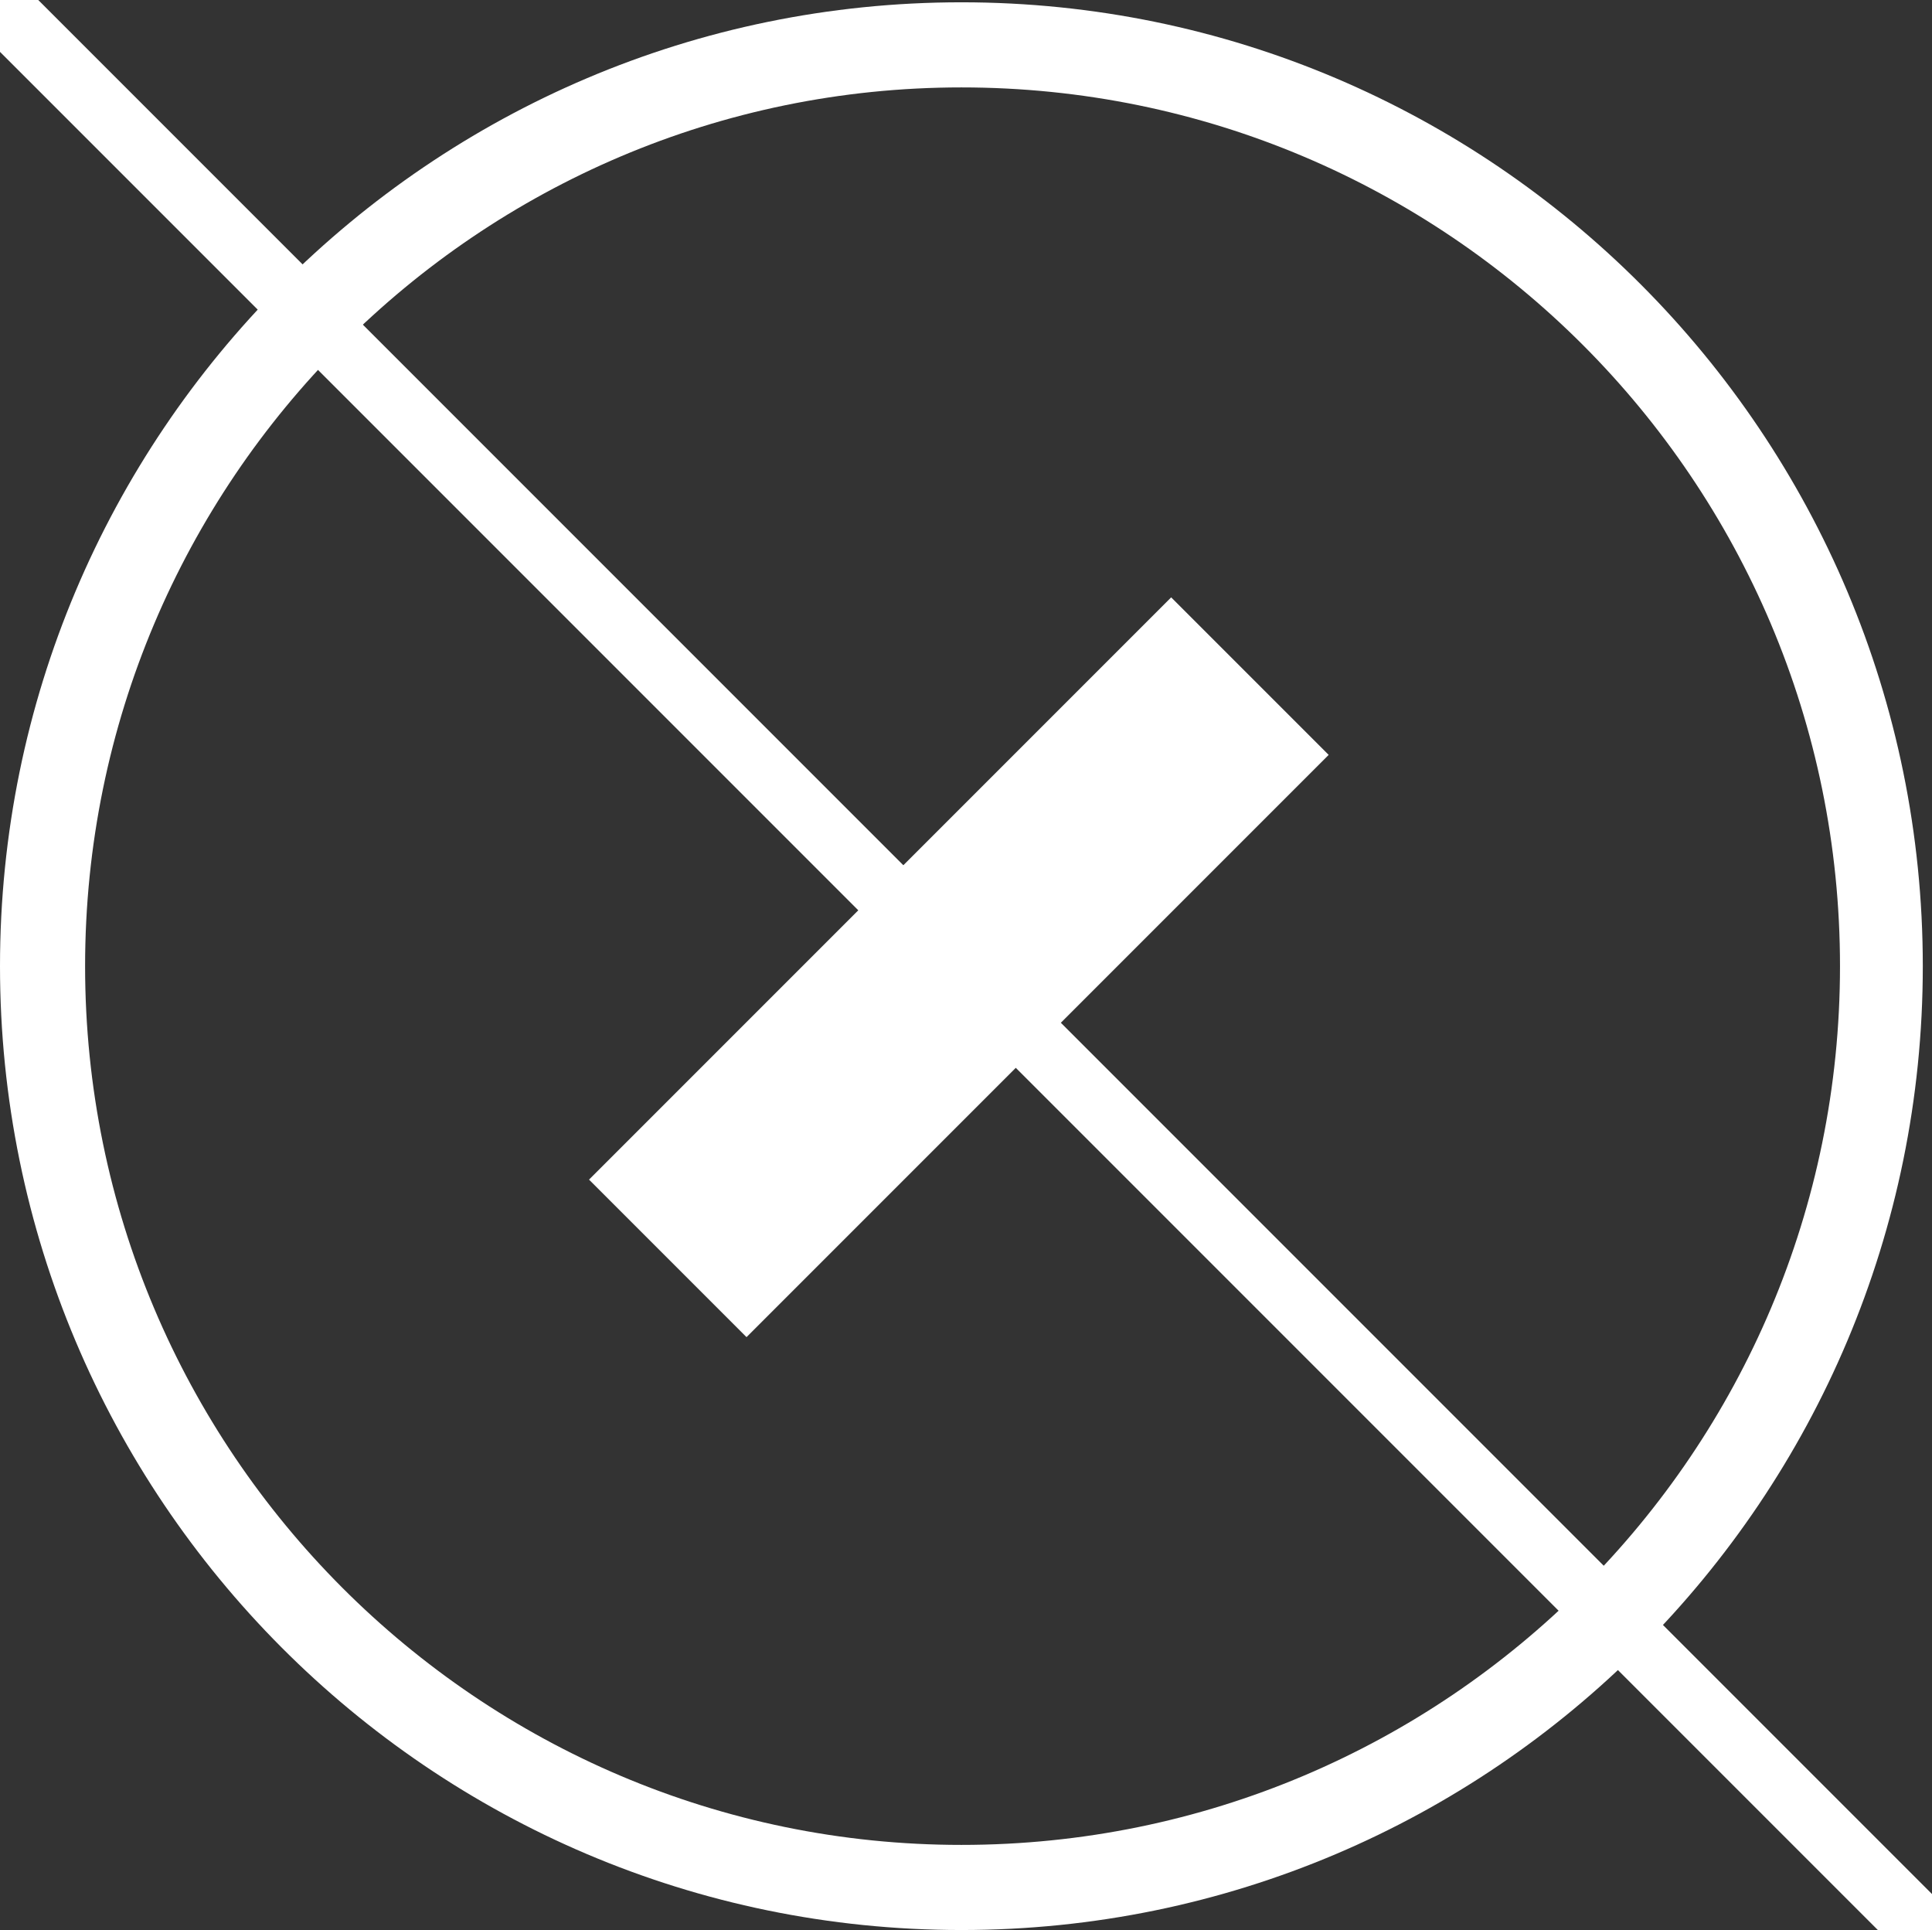
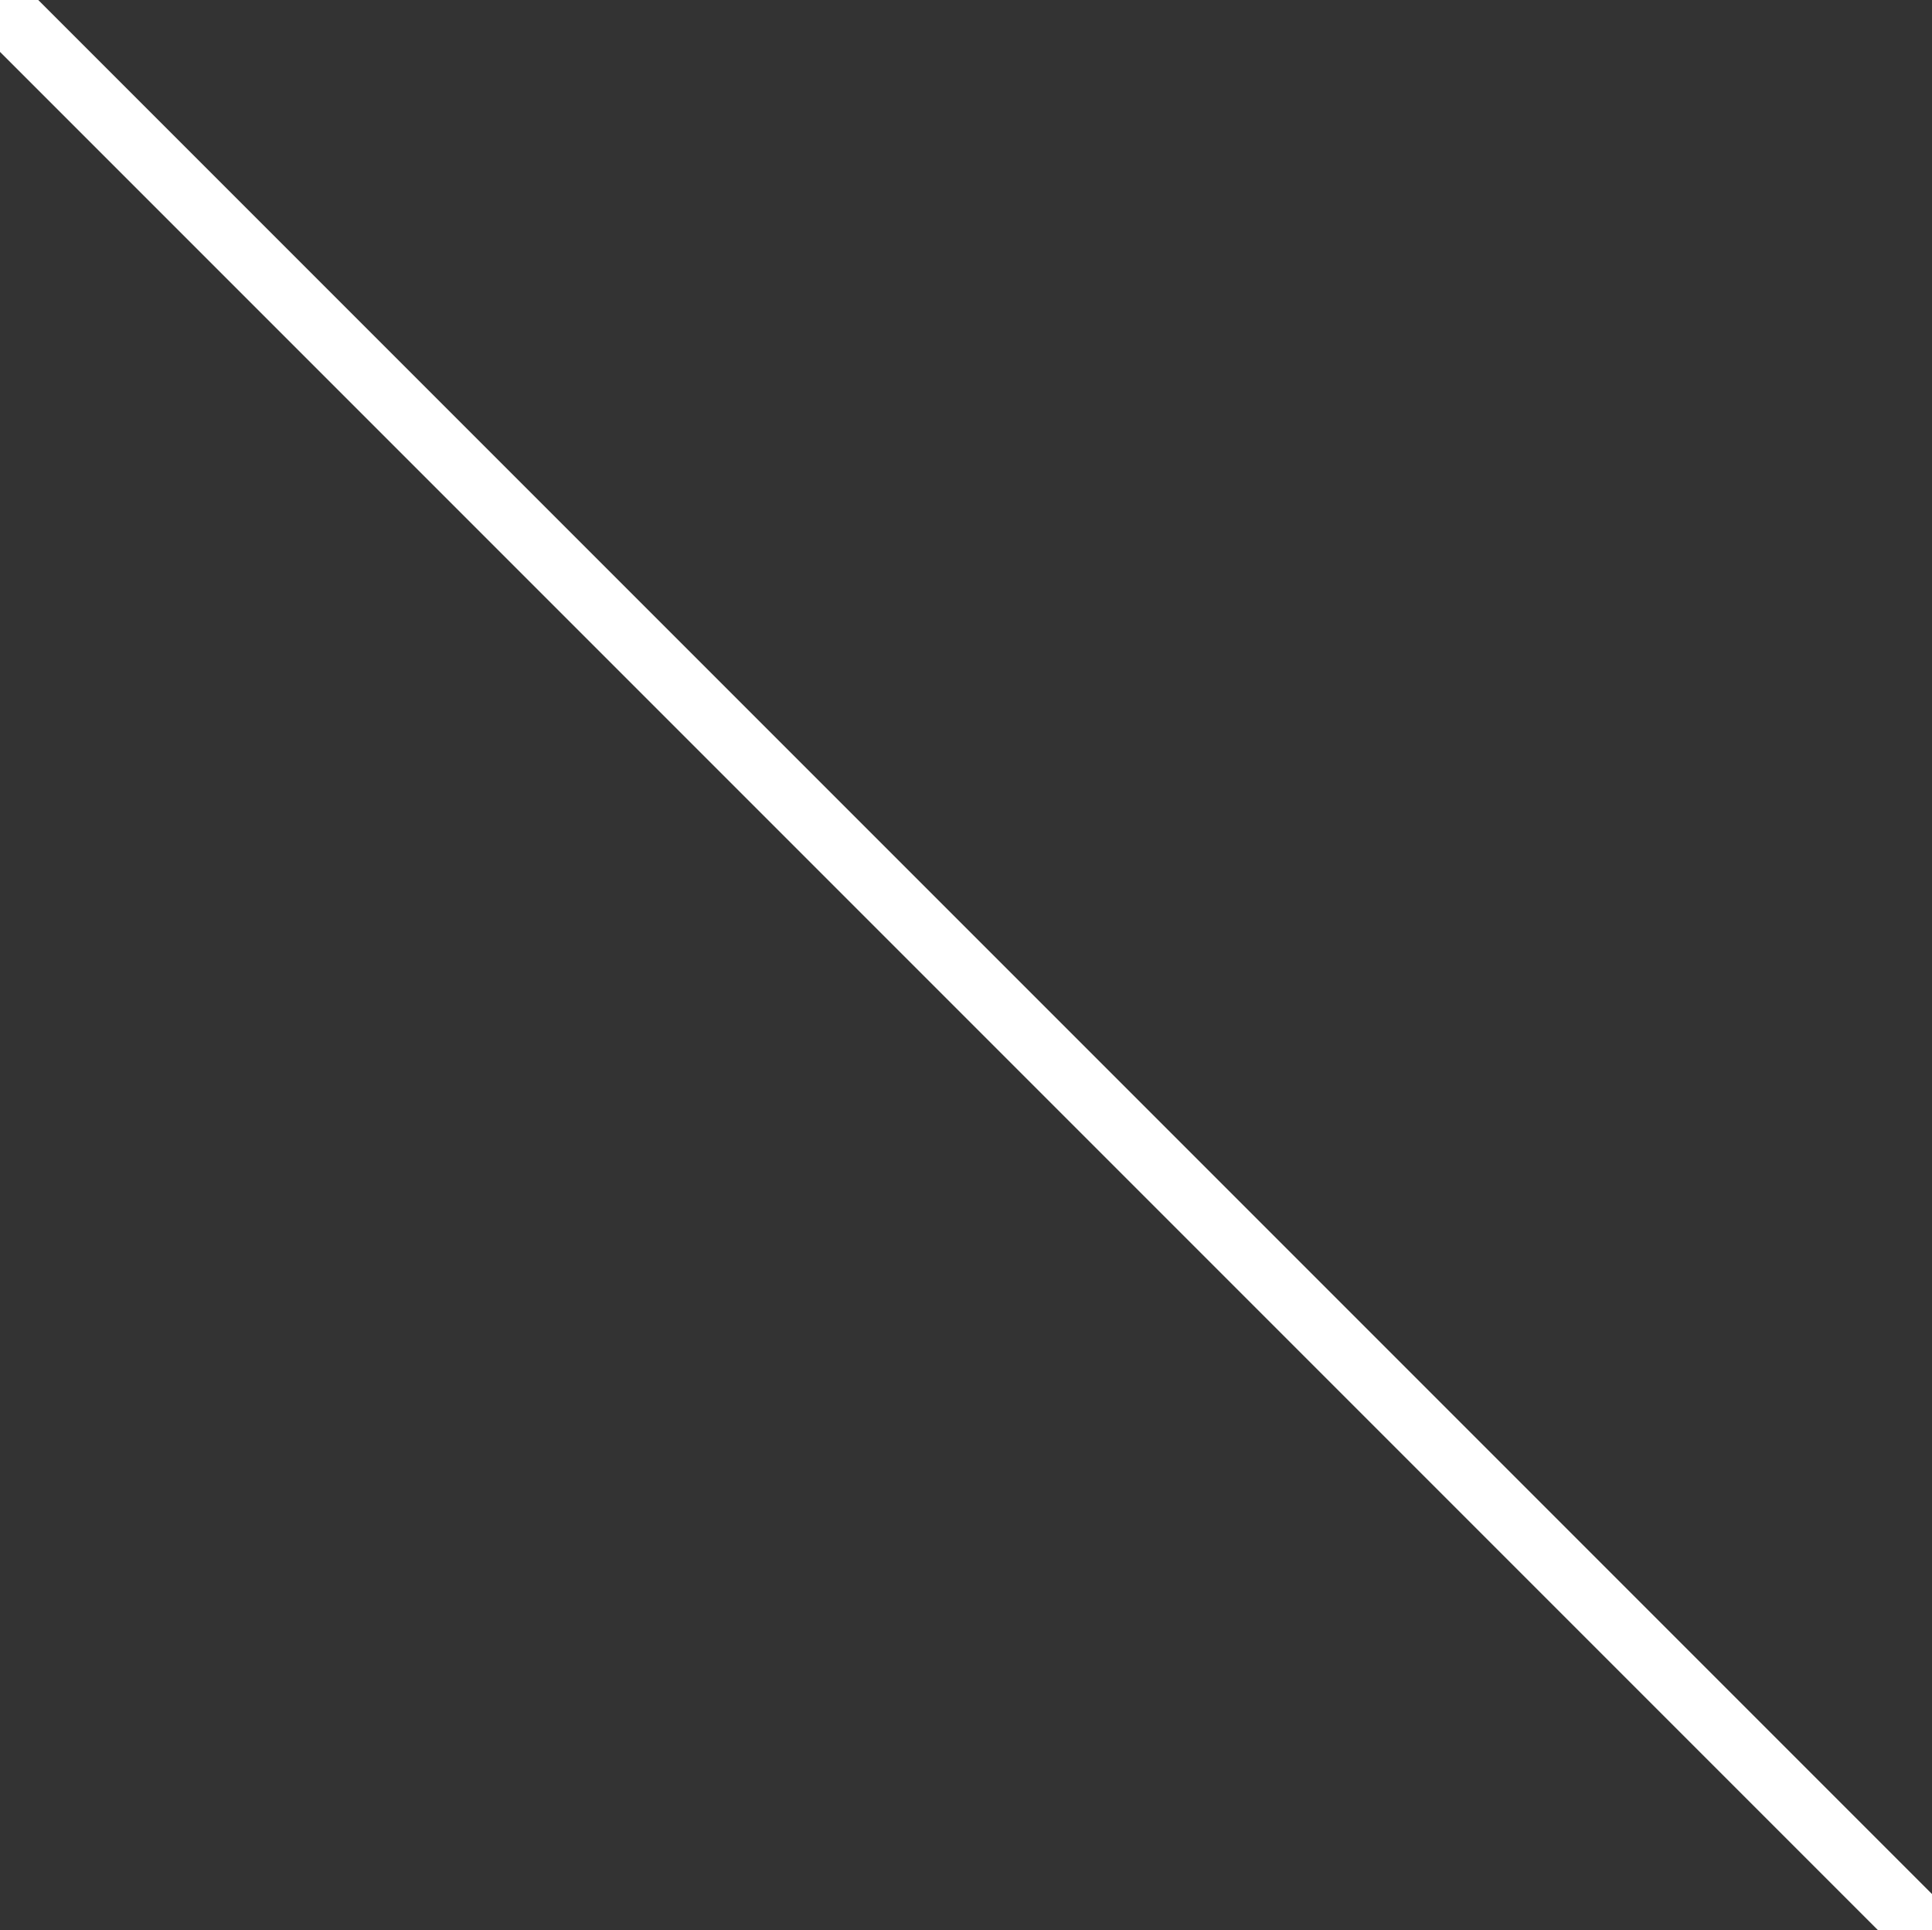
<svg xmlns="http://www.w3.org/2000/svg" version="1.1" id="Layer_1" x="0px" y="0px" viewBox="0 0 84 83.9" style="enable-background:new 0 0 84 83.9;" xml:space="preserve">
  <rect x="0" y="0" width="84" height="83.9" fill="#333333" stroke="none" />
  <style type="text/css">
	.st0{fill-rule:evenodd;clip-rule:evenodd;fill:#FFFFFF;}
</style>
  <g>
-     <path class="st0" d="M41.8,0.1c23.1,0,41.8,18.8,41.8,41.9S64.9,83.9,41.8,83.9S0,65.1,0,42S18.7,0.1,41.8,0.1z M41.8,3.8   C62.9,3.8,80,20.9,80,42S62.9,80.2,41.8,80.2C20.8,80.2,3.7,63.1,3.7,42S20.8,3.8,41.8,3.8z" />
    <g transform="matrix(0.707,0.707,-0.202,0.202,18.135,1.781)">
      <rect x="40.3" y="-21.3" transform="matrix(2.535182e-06 1 -1 2.535182e-06 86.379 -3.937)" class="st0" width="9.7" height="125" />
    </g>
    <g transform="matrix(0.707,-0.707,0.202,0.202,1.471,65.623)">
-       <rect x="27.3" y="24.3" transform="matrix(-1 2.535182e-06 -2.535182e-06 -1 90.316 82.443)" class="st0" width="35.8" height="33.9" />
-     </g>
+       </g>
  </g>
</svg>